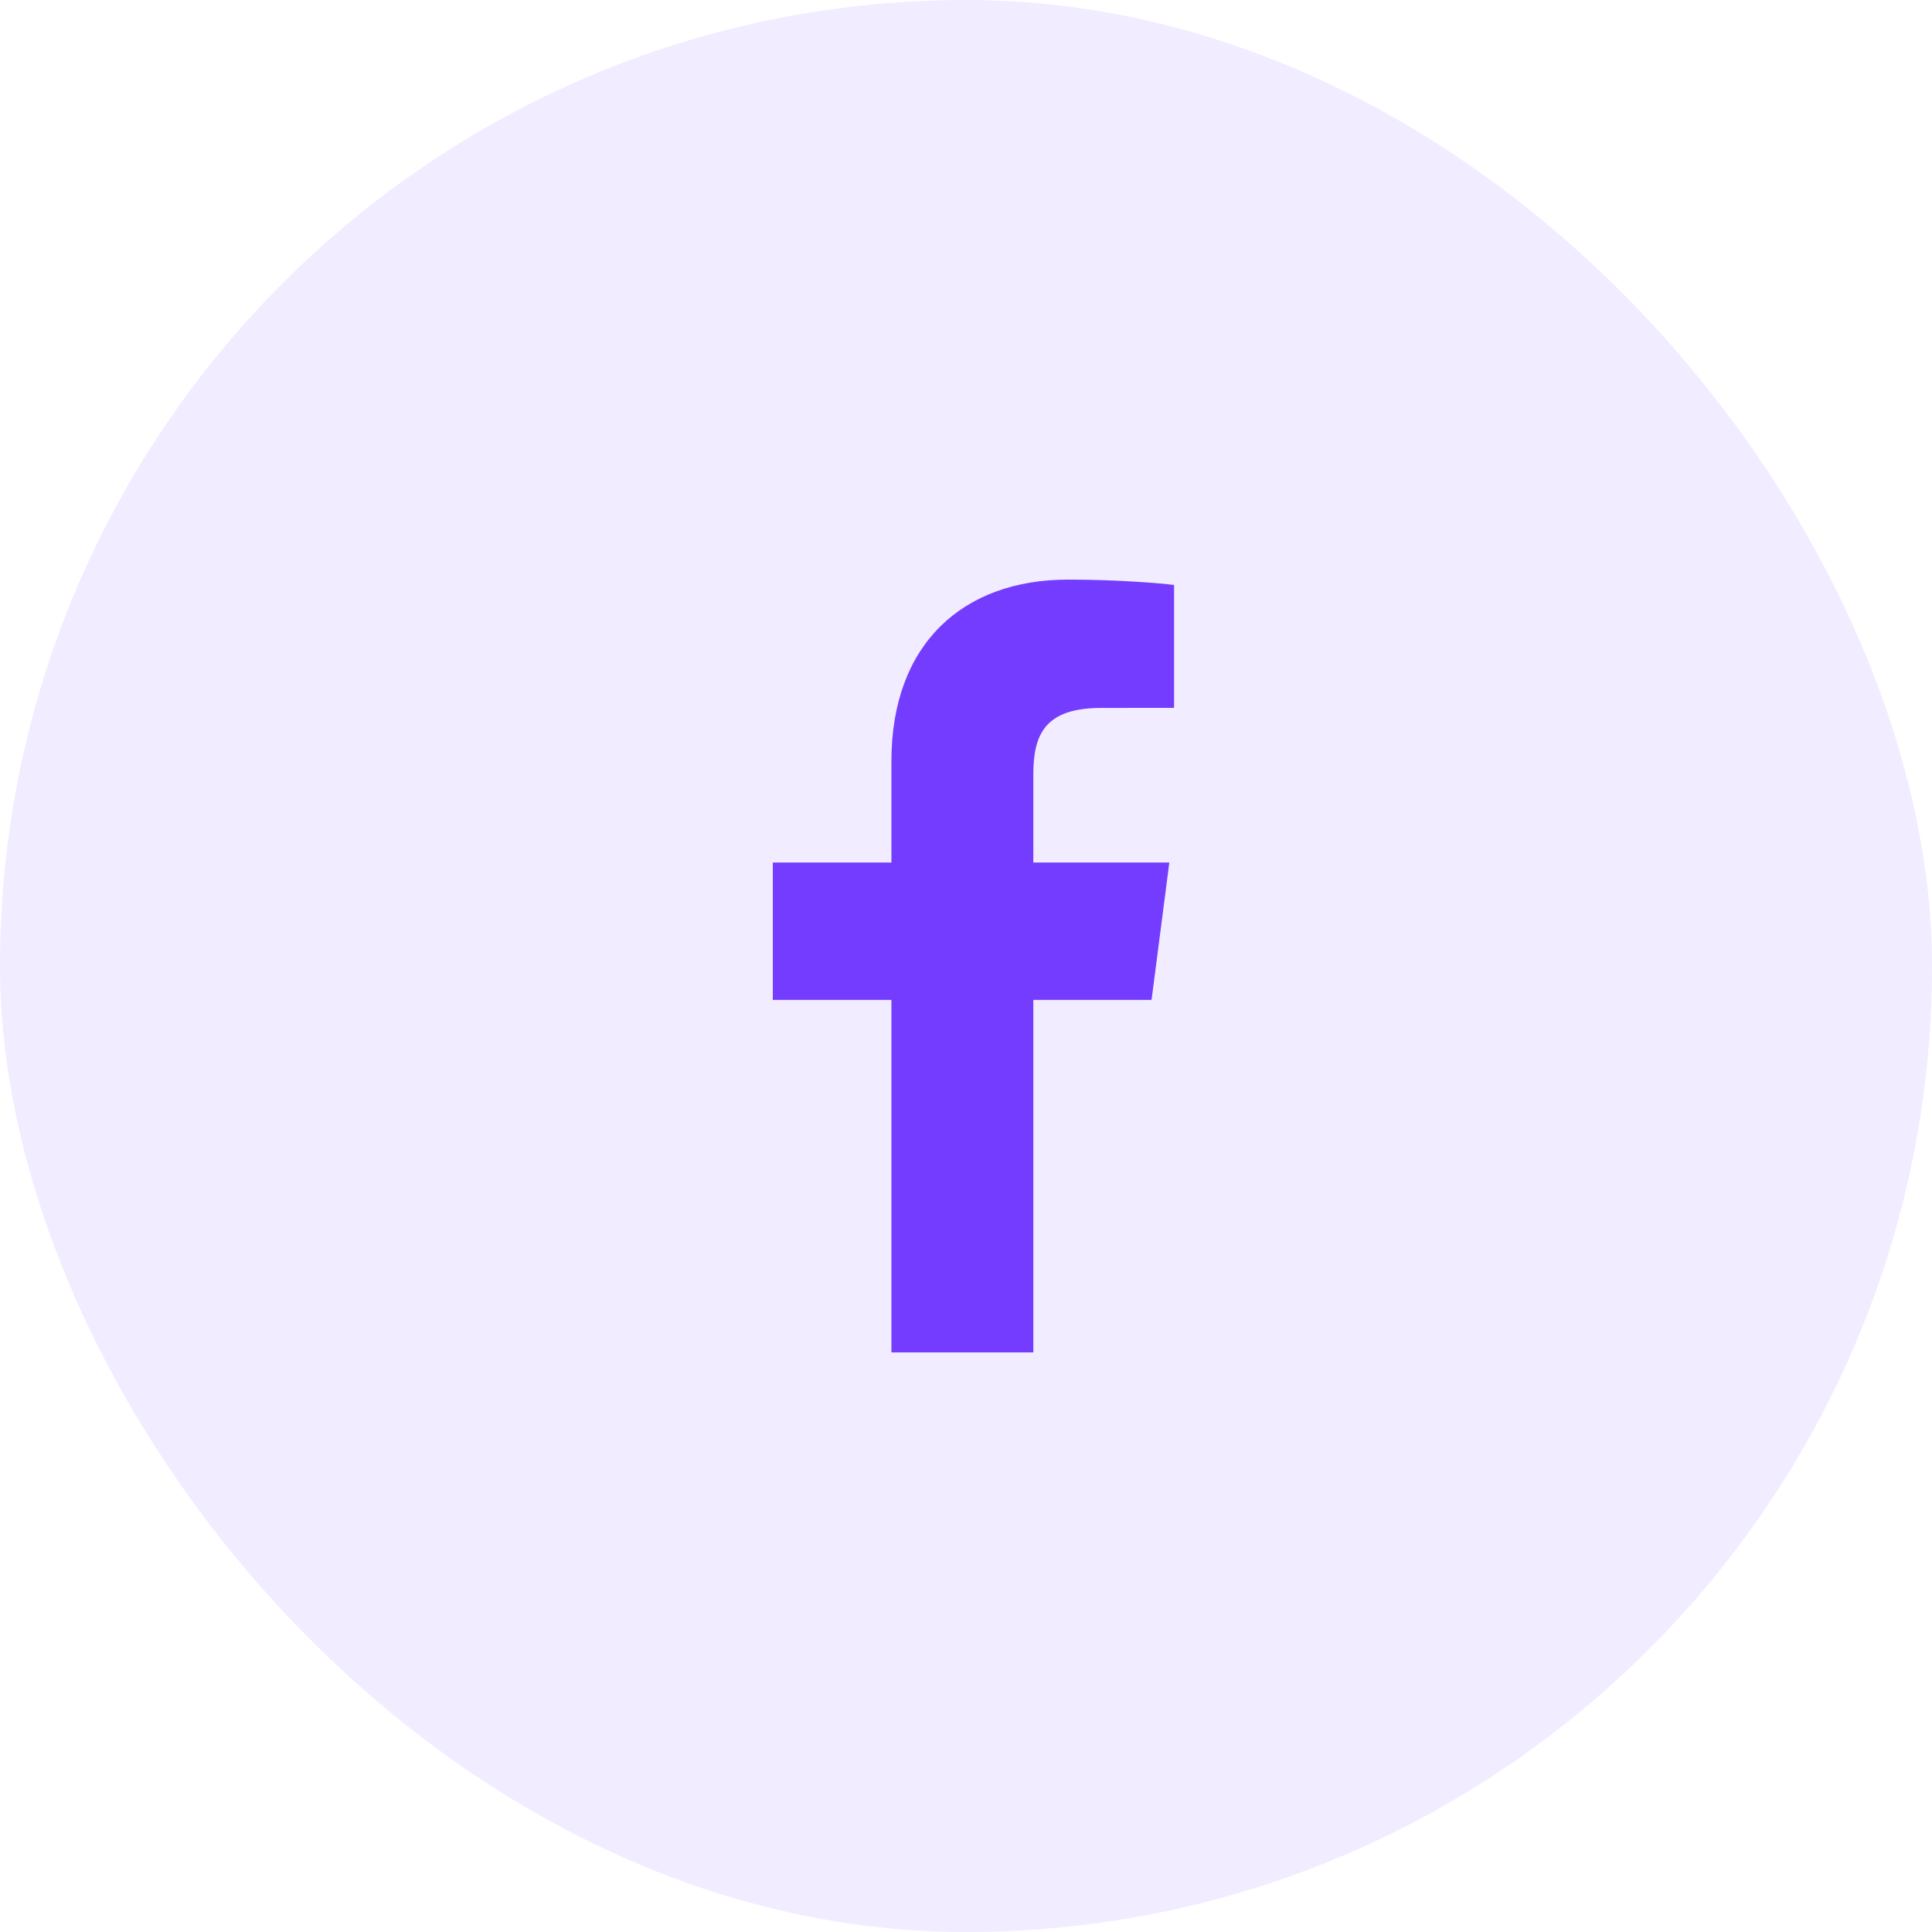
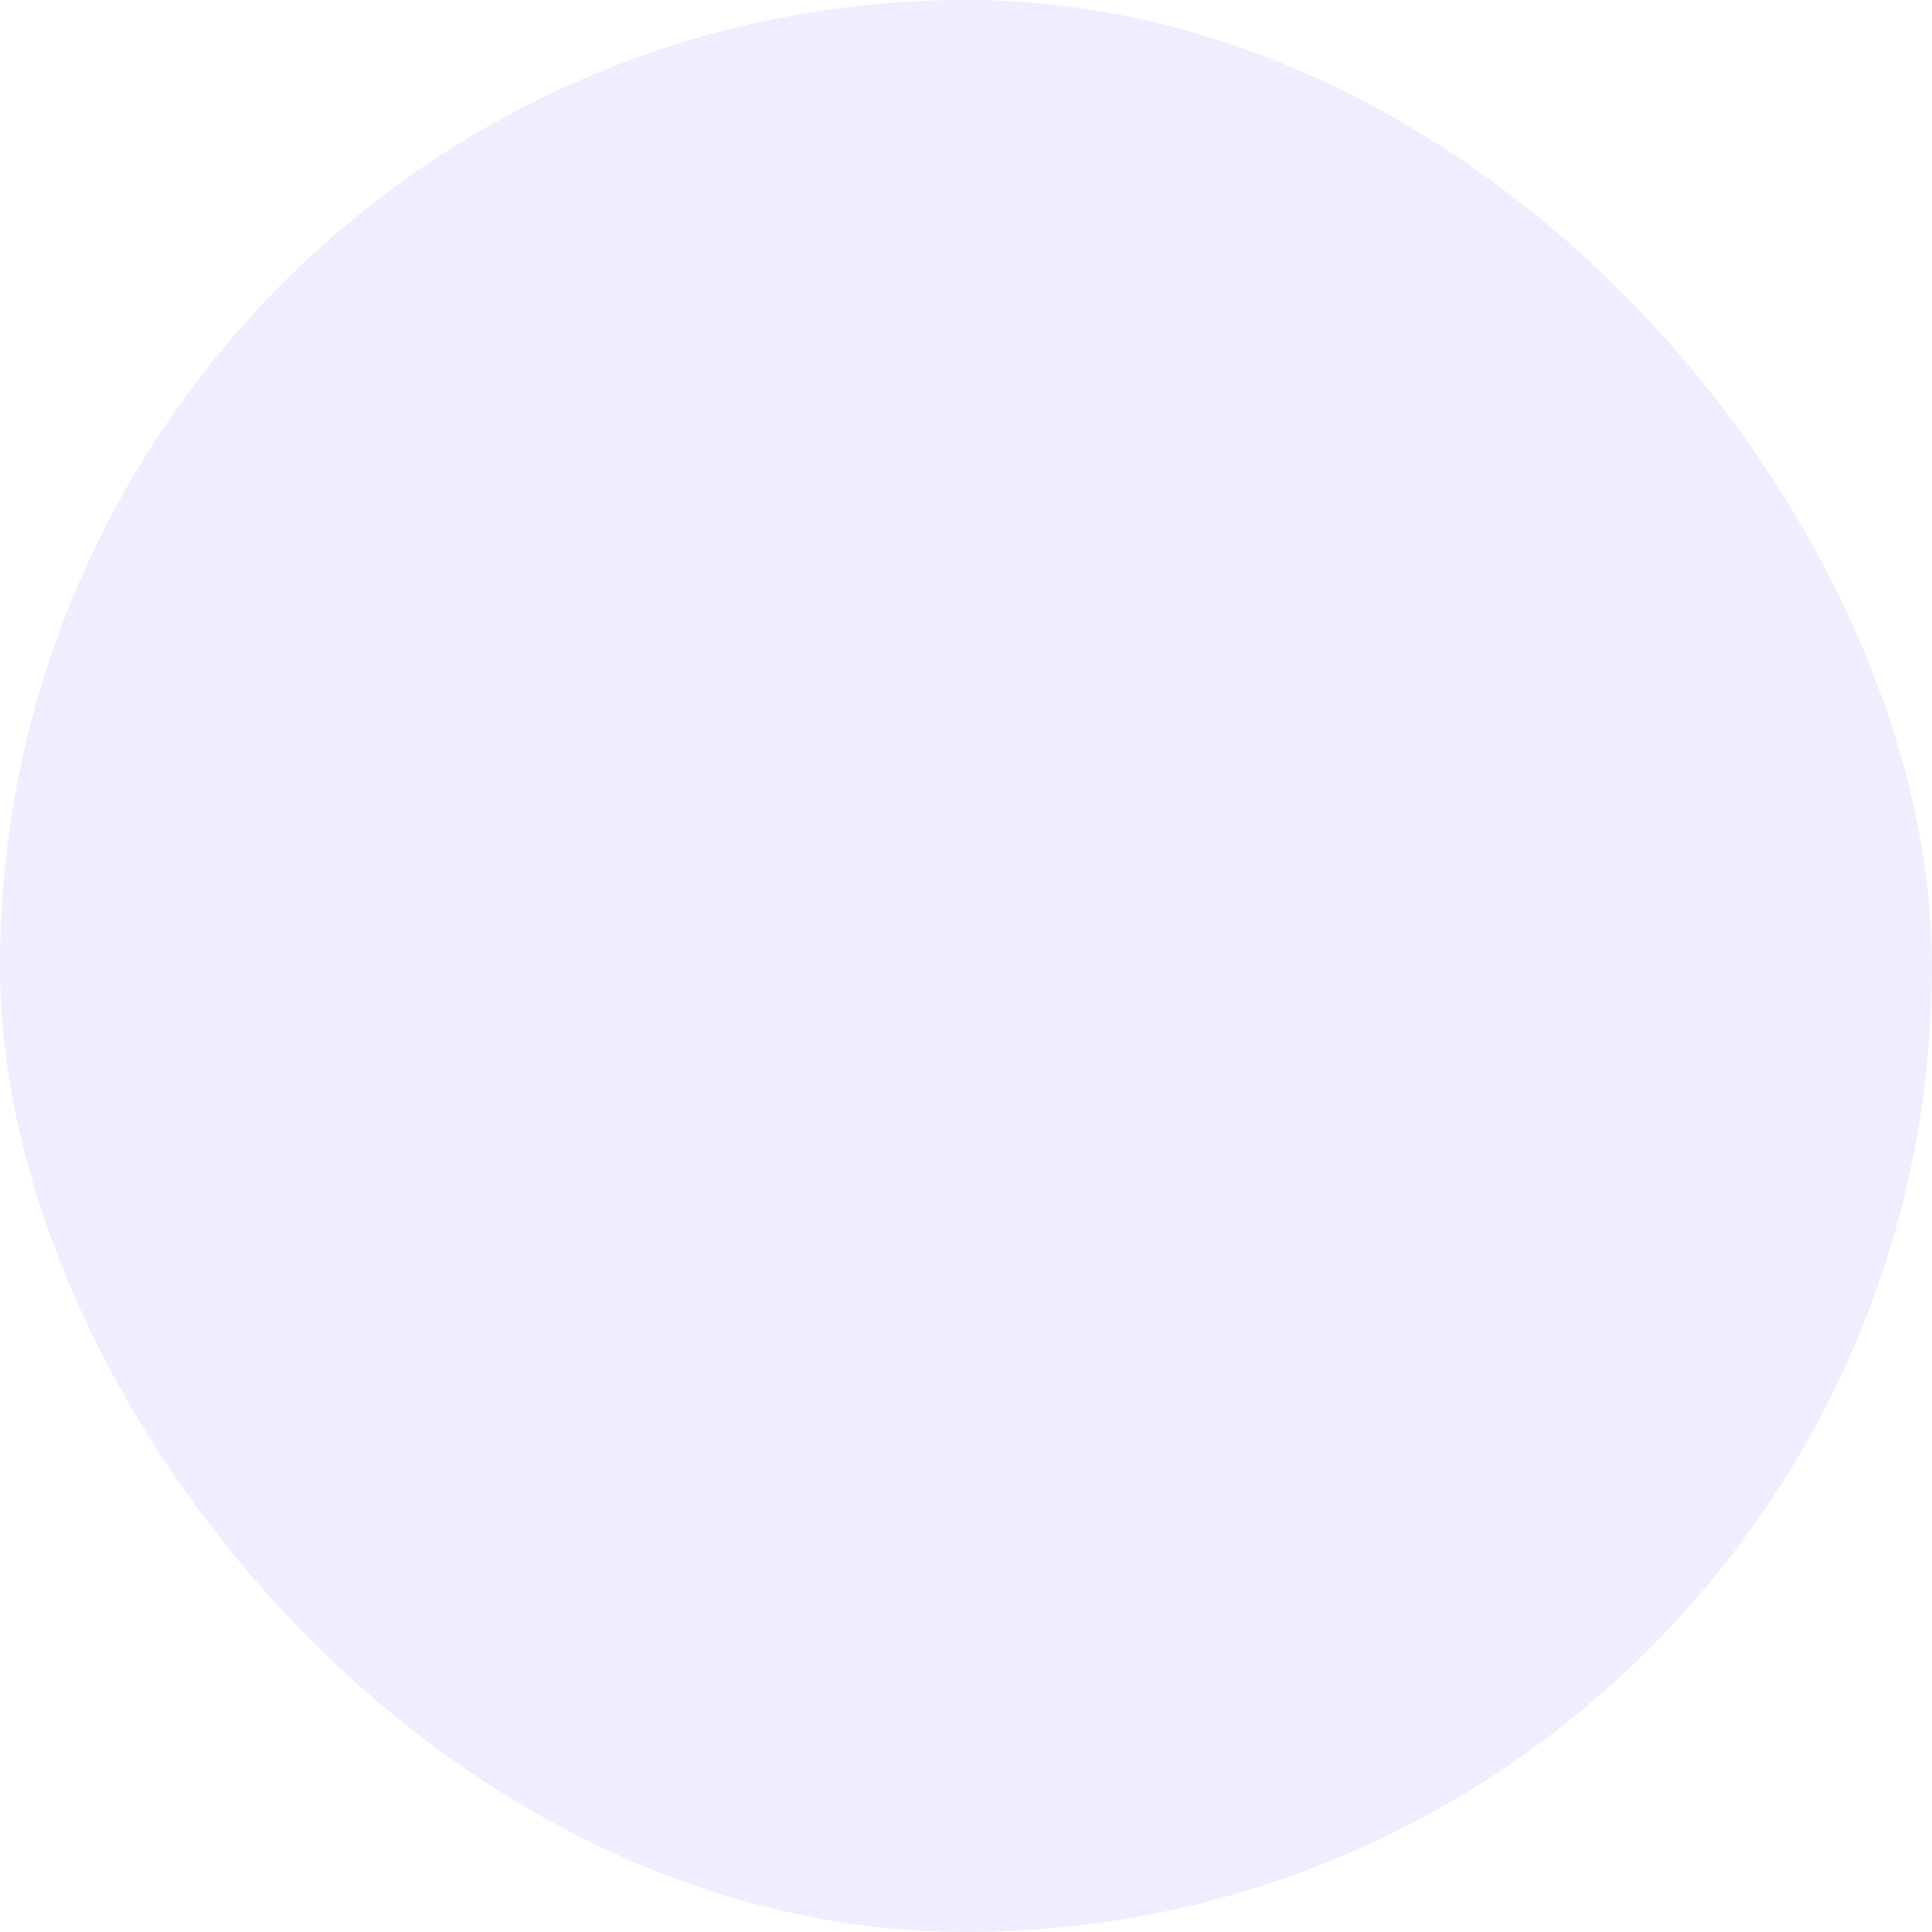
<svg xmlns="http://www.w3.org/2000/svg" width="50" height="50" viewBox="0 0 50 50" fill="none">
  <rect width="50" height="50" rx="25" fill="#743CFE" fill-opacity="0.1" />
-   <path d="M26.742 35V25.878H29.802L30.262 22.322H26.742V20.052C26.742 19.022 27.026 18.321 28.504 18.321L30.385 18.32V15.139C30.06 15.097 28.943 15 27.643 15C24.928 15 23.07 16.657 23.07 19.699V22.322H20V25.878H23.07V35H26.742Z" fill="#743CFE" />
</svg>